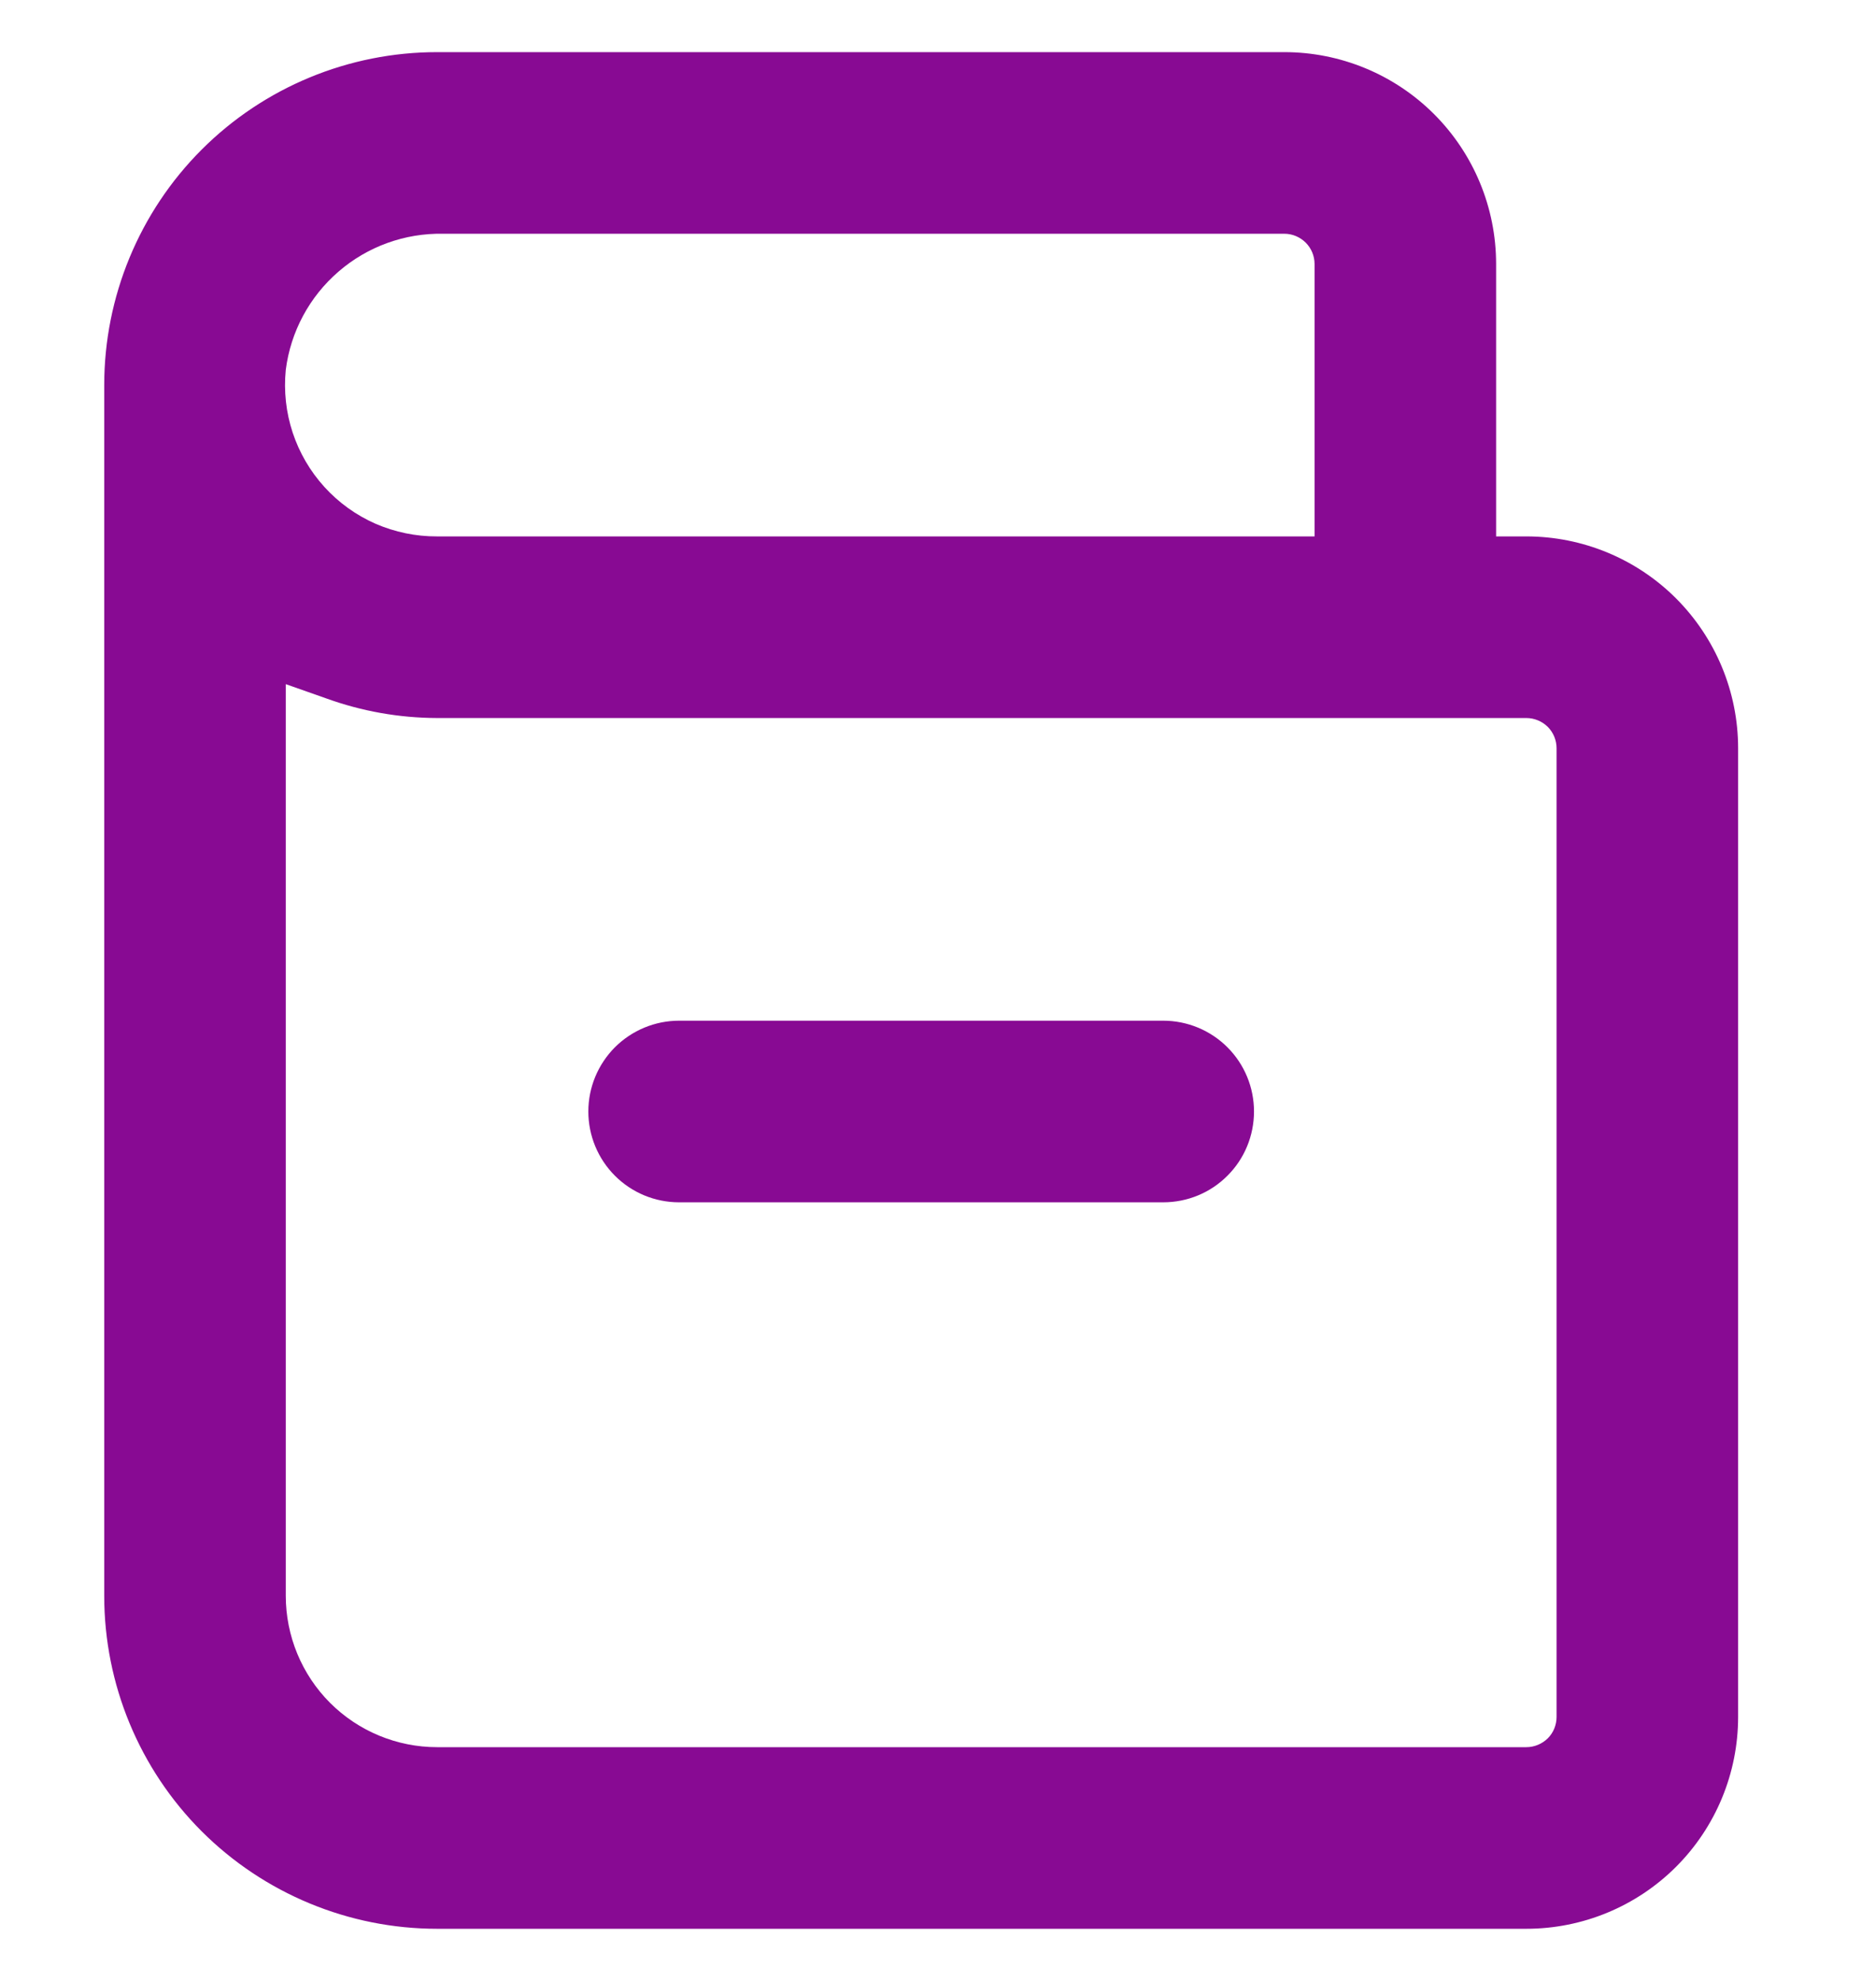
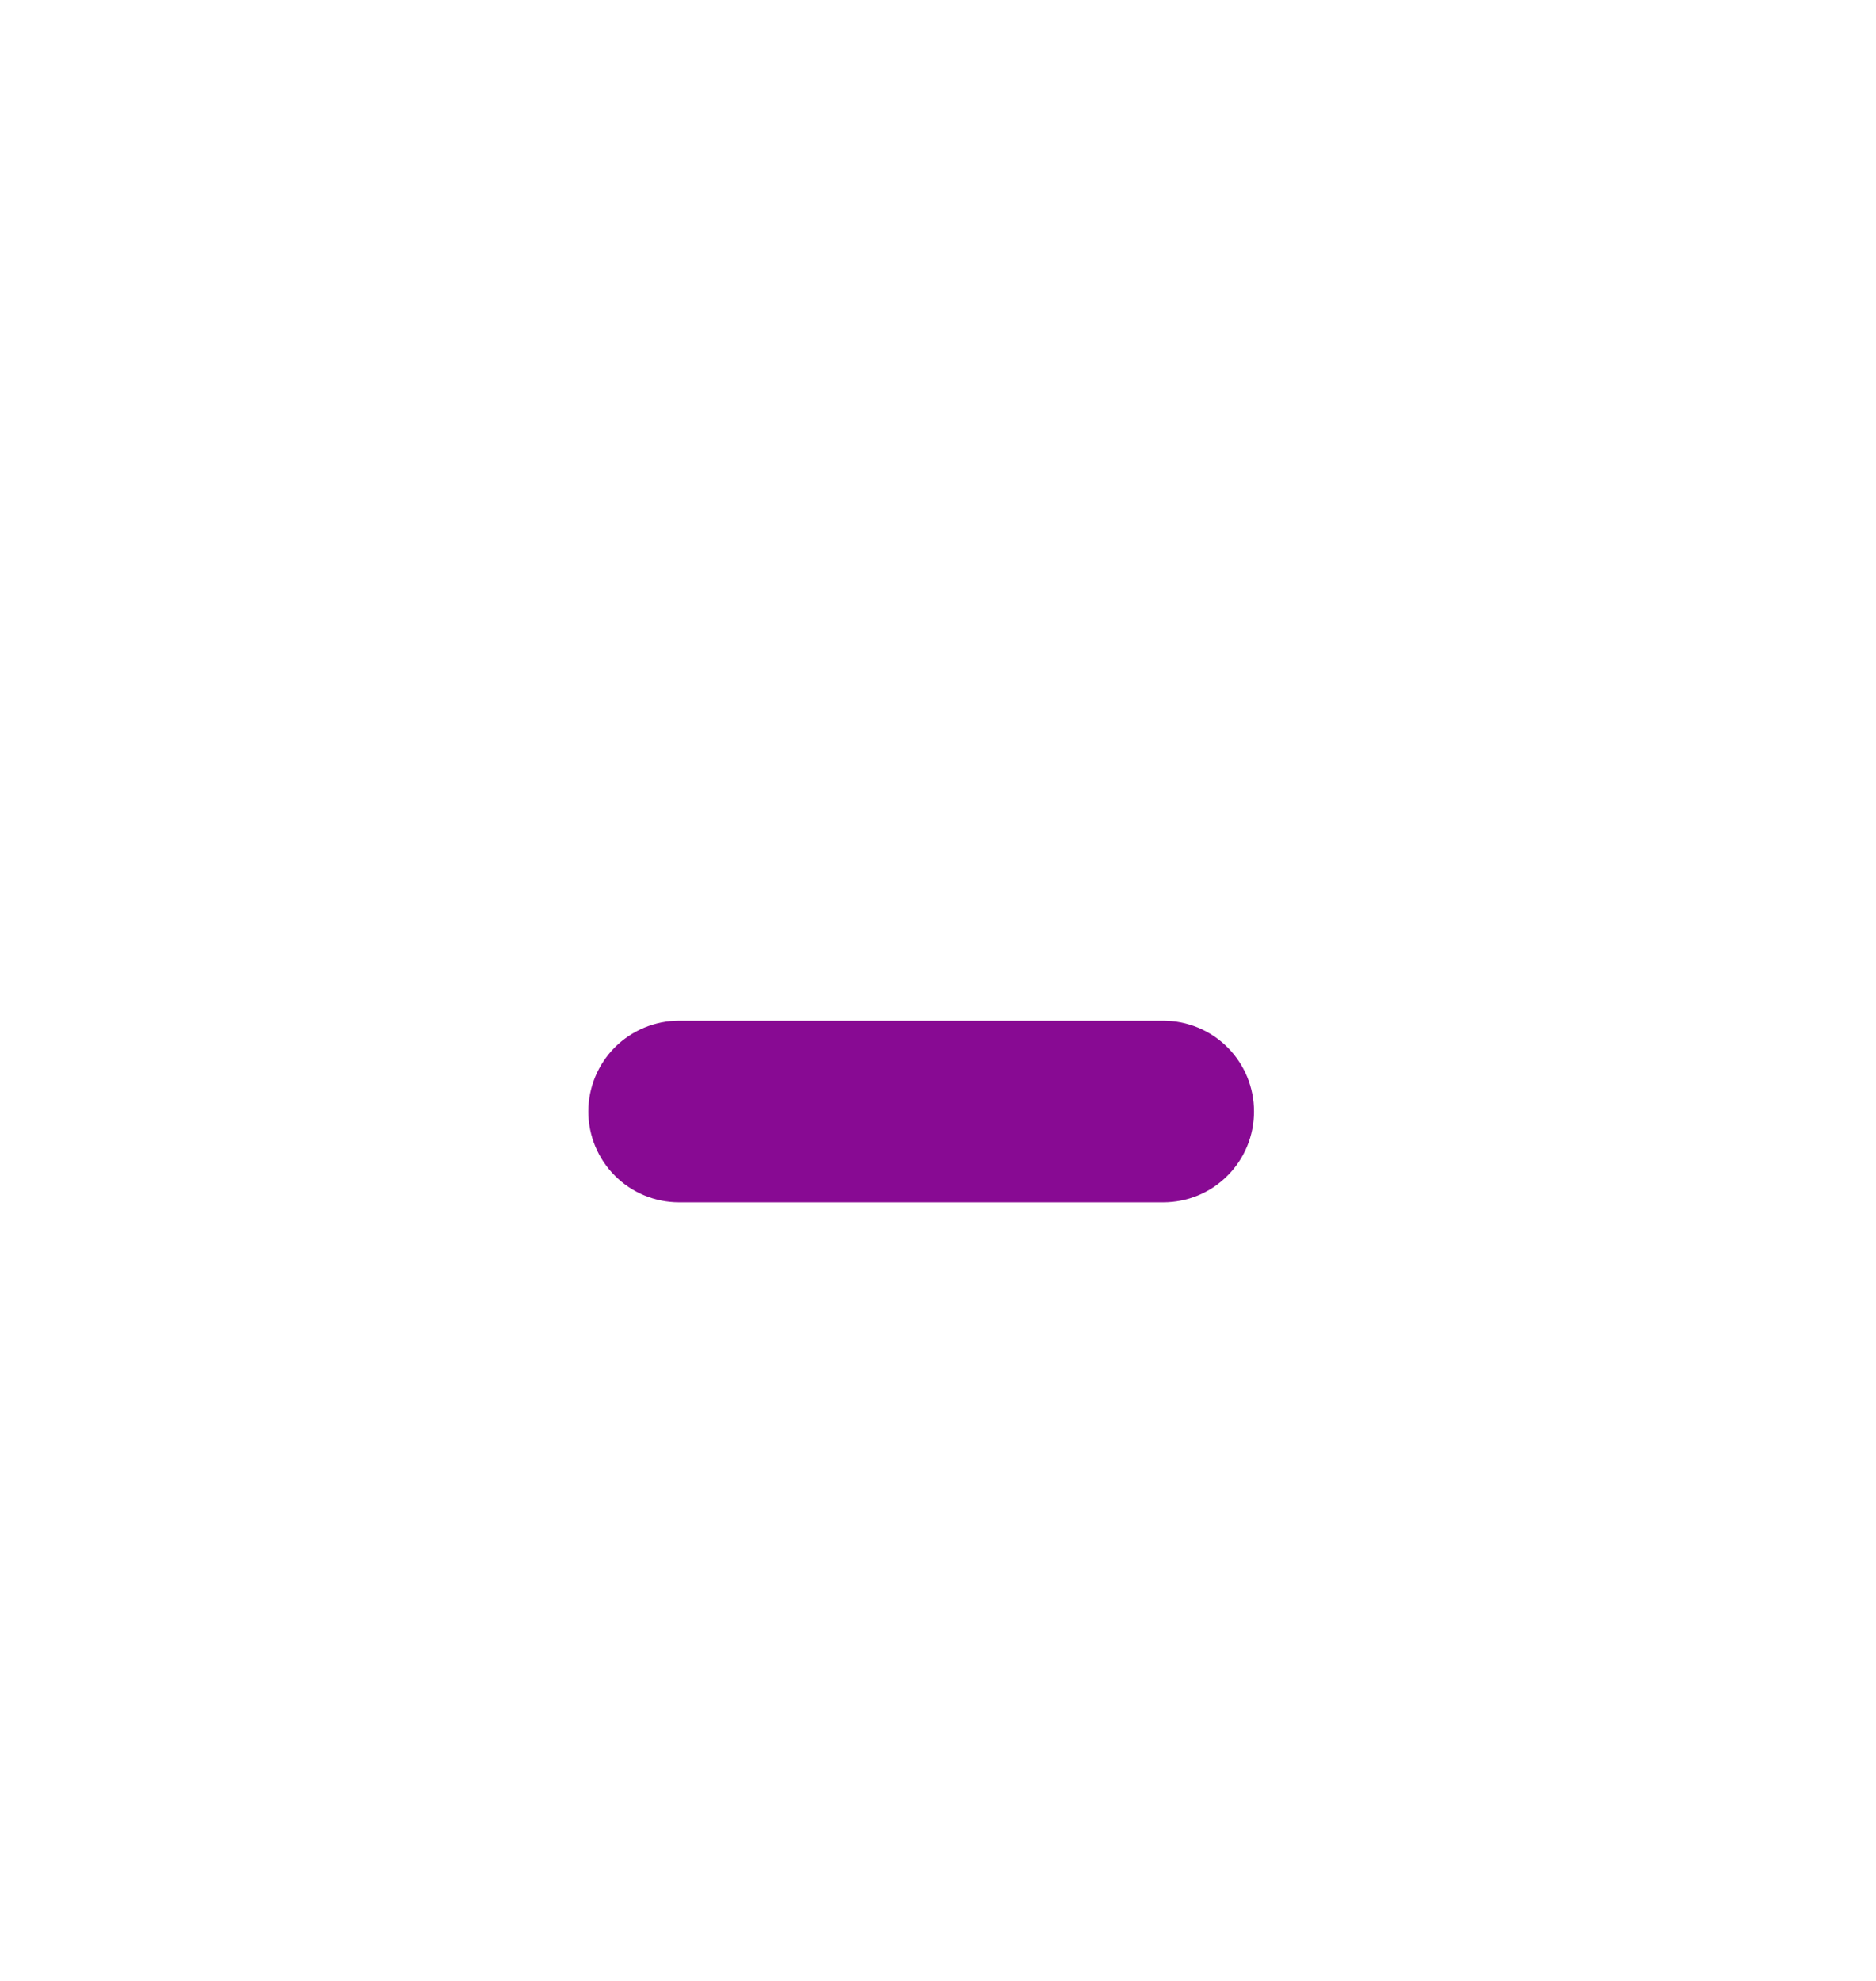
<svg xmlns="http://www.w3.org/2000/svg" width="18" height="19" viewBox="0 0 18 19" fill="none">
-   <path d="M1 3.694V15.306C1 16.153 1.336 16.966 1.935 17.565C2.534 18.163 3.347 18.5 4.194 18.5H14.645C15.184 18.5 15.701 18.286 16.082 17.905C16.463 17.524 16.677 17.007 16.677 16.468V7.177C16.677 6.638 16.463 6.122 16.082 5.74C15.701 5.359 15.184 5.145 14.645 5.145H14.355V2.532C14.355 1.993 14.141 1.476 13.76 1.095C13.379 0.714 12.862 0.5 12.323 0.5H4.194C3.347 0.5 2.534 0.836 1.935 1.435C1.336 2.034 1 2.847 1 3.694ZM14.645 6.887C14.722 6.887 14.796 6.918 14.851 6.972C14.905 7.027 14.935 7.1 14.935 7.177V16.468C14.935 16.545 14.905 16.619 14.851 16.673C14.796 16.727 14.722 16.758 14.645 16.758H4.194C3.809 16.758 3.439 16.605 3.167 16.333C2.895 16.061 2.742 15.691 2.742 15.306V6.562L3.128 6.698C3.47 6.822 3.83 6.886 4.194 6.887H14.645ZM12.323 2.242C12.4 2.242 12.473 2.273 12.528 2.327C12.582 2.381 12.613 2.455 12.613 2.532V5.145H4.194C3.99 5.146 3.789 5.104 3.602 5.023C3.416 4.941 3.249 4.821 3.112 4.67C2.975 4.519 2.872 4.342 2.808 4.149C2.744 3.955 2.722 3.751 2.742 3.548C2.788 3.183 2.968 2.847 3.247 2.606C3.525 2.365 3.883 2.235 4.252 2.242H12.323Z" fill="#880A93" />
  <path d="M6.516 11.532H11.161C11.392 11.532 11.614 11.441 11.777 11.277C11.941 11.114 12.032 10.892 12.032 10.661C12.032 10.43 11.941 10.209 11.777 10.045C11.614 9.882 11.392 9.79 11.161 9.79H6.516C6.285 9.79 6.064 9.882 5.9 10.045C5.737 10.209 5.645 10.43 5.645 10.661C5.645 10.892 5.737 11.114 5.9 11.277C6.064 11.441 6.285 11.532 6.516 11.532Z" fill="#880A93" />
</svg>